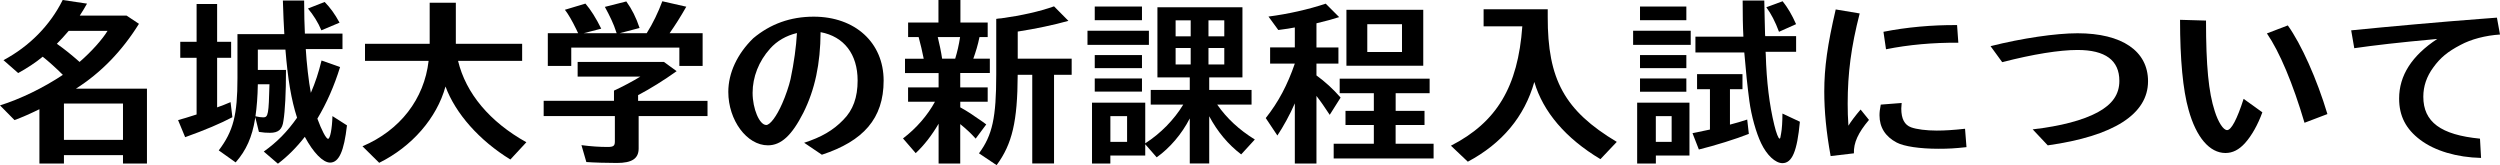
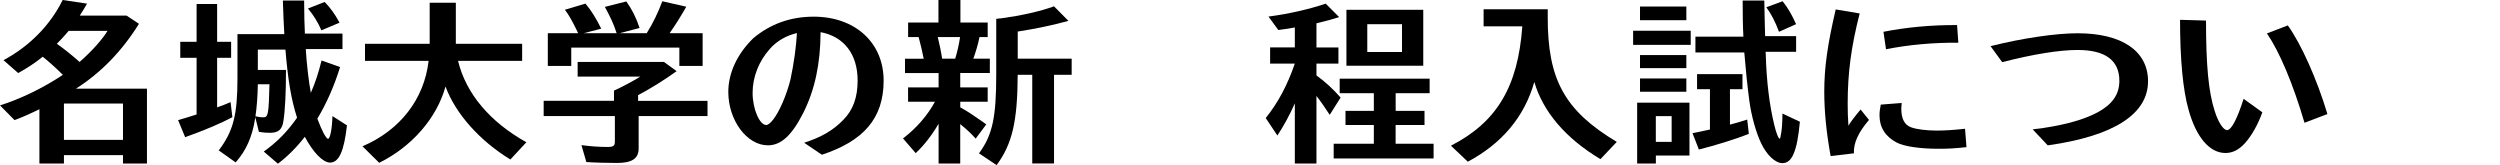
<svg xmlns="http://www.w3.org/2000/svg" id="_レイヤー_2" viewBox="0 0 674.86 44.58">
  <defs>
    <style>.cls-1{fill:#000;stroke-width:0px;}</style>
  </defs>
  <g id="_オブジェ">
    <path class="cls-1" d="M39.67,23.93v20.21h-6.47v-2.26h-15.94v2.26h-6.62v-14.66c-2.6,1.27-4.61,2.16-6.72,2.94l-3.92-3.97c5.49-1.72,11.67-4.71,16.97-8.24-1.77-1.77-3.83-3.63-5.44-4.9-1.96,1.62-4.22,3.09-6.62,4.41l-3.97-3.48C7.94,12.51,13.54,6.82,16.92,0l6.57.98c-.83,1.47-1.03,1.77-1.96,3.24h12.65l3.33,2.21c-4.61,7.41-10.3,13.24-17.02,17.51h19.17ZM18.54,8.34c-1.03,1.23-2.26,2.55-3.19,3.48,2.16,1.52,4.02,3.04,6.13,4.9,3.24-2.8,6.23-6.18,7.55-8.39h-10.5ZM17.26,37.76h15.94v-9.81h-15.94v9.81Z" />
    <path class="cls-1" d="M53.07,1.08h5.54v10.2h3.78v4.32h-3.78v13.39c.98-.34,2.65-.98,3.63-1.42l.49,4.07c-3.14,1.67-7.41,3.48-12.75,5.39l-1.91-4.61c1.57-.44,2.26-.64,5-1.52v-15.3h-4.41v-4.32h4.41V1.08ZM71.22,40.9c3.58-2.55,6.33-5.35,8.97-9.12-1.57-4.85-2.5-10.45-3.14-18.39h-7.45v5.49h7.6c0,6.18-.25,11.08-.69,13.73-.29,2.3-1.32,3.24-3.63,3.24-.98,0-1.81-.05-2.99-.25l-.98-3.97-.05.39c-.78,4.95-2.4,8.58-5.25,11.82l-4.56-3.24c3.92-5.2,5.05-9.51,5.05-19.52v-11.87h12.65c-.15-2.65-.29-5.3-.39-9.07h5.74c0,2.94.1,7.55.2,8.93h10.15v4.17h-9.91c.2,3.53.78,8.83,1.37,11.82,1.23-2.84,2.06-5.39,2.89-8.73l5,1.77c-1.57,5.1-3.63,9.76-6.13,13.93,1.13,3.09,2.35,5.44,2.89,5.44s1.08-2.6,1.18-6.13l3.92,2.5c-.79,6.96-2.16,10.05-4.56,10.05-1.91,0-4.51-2.65-6.82-6.96-2.21,2.84-4.66,5.3-7.26,7.26l-3.83-3.29ZM69.6,22.76c-.05,3.24-.29,6.23-.64,8.63.83.2,1.57.29,2.11.29,1.32,0,1.47-.83,1.67-8.93h-3.14ZM86.76,8.19c-.88-2.11-2.21-4.22-3.63-5.89l4.51-1.77c1.52,1.57,2.75,3.24,4.02,5.59l-4.9,2.06Z" />
    <path class="cls-1" d="M123.65,16.43c2.11,8.78,8.58,16.48,18.44,21.97l-4.32,4.66c-8.39-5.15-14.81-12.41-17.51-19.71-2.35,8.53-9.07,16.23-17.9,20.6l-4.51-4.46c10.15-4.32,16.67-12.75,17.85-23.05h-17.17v-4.61h17.46V.74h7.06v11.08h17.9v4.61h-17.31Z" />
    <path class="cls-1" d="M172.26,27.22h18.73v4.12h-18.59v8.73c0,2.75-1.81,3.92-5.88,3.92-2.4,0-6.28-.1-8.24-.25l-1.32-4.56c2.6.34,4.9.49,7.06.49,1.57,0,1.96-.29,1.96-1.47v-6.87h-19.22v-4.12h18.98v-2.75c2.16-.98,5.3-2.65,7.11-3.78h-16.92v-3.97h23.29l3.43,2.5c-3.34,2.4-7.21,4.81-10.4,6.47v1.52ZM156.07,8.97c-.15-.25-.29-.64-.54-1.13-1.08-2.21-2.11-4.02-3.04-5.2l5.54-1.67c1.42,1.62,2.89,3.97,4.27,6.77l-4.76,1.23h8.93l-.15-.39-.05-.15c-.54-1.77-1.62-4.07-2.99-6.57l5.79-1.47c1.52,2.11,2.65,4.36,3.58,7.16l-5.39,1.42h7.31c1.62-2.55,3.14-5.69,4.22-8.63l6.47,1.47c-1.62,2.84-2.89,4.85-4.51,7.16h8.92v8.83h-6.28v-4.95h-29.18v4.95h-6.33v-8.83h8.19Z" />
    <path class="cls-1" d="M217.04,38.55c4.71-1.52,7.89-3.38,10.59-6.18,2.65-2.65,3.88-6.08,3.88-10.64,0-7.11-3.68-11.87-10-13.05-.05,8.53-1.52,15.5-4.66,21.77-3.09,6.08-5.98,8.78-9.56,8.78-5.69,0-10.69-6.77-10.69-14.42,0-5.1,2.4-10.25,6.72-14.47,4.61-3.87,10.05-5.84,16.33-5.84,11.18,0,18.88,7.01,18.88,17.26s-5.49,16.33-16.67,20.01l-4.8-3.24ZM203.16,25.06c0,4.32,1.86,8.68,3.68,8.68,1.03,0,2.79-2.31,4.31-5.79.88-1.96,1.87-4.85,2.26-6.62.93-4.41,1.52-8.73,1.72-12.41-2.89.69-5.39,2.11-7.26,4.22-3.04,3.38-4.71,7.65-4.71,11.92Z" />
    <path class="cls-1" d="M259.22,23.59h7.4v3.87h-7.4v1.52c1.81.98,3.43,2.06,6.08,3.92l.93.69-2.85,3.83c-1.32-1.47-2.55-2.6-4.17-3.92v10.64h-5.84v-10.74c-1.77,3.04-3.88,5.79-6.18,7.94l-3.43-3.97c3.58-2.7,6.67-6.28,8.63-9.91h-7.26v-3.87h8.24v-3.87h-9.07v-3.87h5.05c-.29-1.57-.93-4.27-1.37-5.84h-2.84v-3.92h8.19V0h5.93v6.08h7.36v3.92h-2.21c-.44,2.16-1.03,4.07-1.67,5.84h4.46v3.87h-7.99v3.87ZM253.14,10c.44,1.72.93,4.12,1.18,5.84h3.53c.59-1.96.98-3.63,1.32-5.84h-6.03ZM274.72,20.21c-.05,12.55-1.47,18.64-5.69,24.37l-4.76-3.19c3.63-4.9,4.66-9.66,4.66-21.28V5.1l.64-.1.69-.05c5.39-.74,10.45-1.86,14.27-3.24l3.88,3.92c-3.82,1.08-8.93,2.16-13.68,2.89v7.31h14.56v4.36h-4.76v23.93h-5.88v-23.93h-3.92Z" />
-     <path class="cls-1" d="M310.14,8.29v3.83h-16.58v-3.83h16.58ZM309.16,38.69c4.12-2.65,7.75-6.33,10.25-10.45h-8.78v-3.97h10.54v-3.38h-8.73V1.96h22.95v18.93h-8.97v3.38h11.43v3.97h-9.27c2.6,3.73,5.88,6.77,10.15,9.42l-3.68,4.02c-3.48-2.65-6.38-6.08-8.63-10.3v12.75h-5.25v-12.16c-2.16,4.22-5.39,7.99-8.93,10.5l-3.09-3.53v3.04h-9.42v2.16h-4.95v-16.43h14.37v10.99ZM308.27,1.77v3.68h-12.75V1.77h12.75ZM308.27,14.86v3.53h-12.75v-3.53h12.75ZM308.27,21.19v3.53h-12.75v-3.53h12.75ZM299.74,38.3h4.51v-6.96h-4.51v6.96ZM317.35,9.81h4.07v-4.32h-4.07v4.32ZM317.35,17.41h4.07v-4.46h-4.07v4.46ZM330.49,5.49h-4.27v4.32h4.27v-4.32ZM330.49,12.95h-4.27v4.46h4.27v-4.46Z" />
    <path class="cls-1" d="M349.53,27.9c-1.32,3.04-3.14,6.33-4.71,8.68l-3.14-4.71c3.43-4.32,5.88-8.97,7.85-14.71h-6.67v-4.36h6.67v-5.39c-1.28.25-2.16.39-4.46.69l-2.65-3.63c5.3-.69,10.74-1.91,15.45-3.48l3.63,3.63c-2.21.69-3.09.93-6.13,1.67v6.52h5.93v4.36h-5.93v3.19c2.3,1.67,4.46,3.63,6.52,5.98l-2.94,4.66c-1.28-1.96-2.5-3.73-3.58-5.1v18.24h-5.84v-16.23ZM376.74,29.92h7.8v3.83h-7.8v5.05h10.25v3.97h-26.97v-3.97h10.84v-5.05h-7.65v-3.83h7.65v-4.76h-9.22v-3.92h24.28v3.92h-9.17v4.76ZM384.2,17.75h-20.74V2.65h20.74v15.1ZM369.09,14.03h9.37v-7.5h-9.37v7.5Z" />
    <path class="cls-1" d="M417.8,4.51c-.05,16.97,4.56,25.35,18.64,33.79l-4.41,4.66c-9.37-5.59-15.5-12.8-17.85-20.84-2.65,9.37-8.73,16.62-17.95,21.53l-4.56-4.32c12.36-6.33,18.1-15.89,19.27-32.22h-10.45V2.5h17.31v2.01Z" />
    <path class="cls-1" d="M456.4,8.29v3.83h-15.55v-3.83h15.55ZM456.06,41.98h-9.07v2.16h-5.05v-16.43h14.12v14.27ZM455.22,1.77v3.68h-12.51V1.77h12.51ZM455.22,14.86v3.53h-12.51v-3.53h12.51ZM455.22,21.19v3.58h-12.51v-3.58h12.51ZM446.98,38.3h4.27v-6.96h-4.27v6.96ZM466.99,33.64c1.91-.49,2.99-.83,4.66-1.37l.44,3.87c-3.43,1.37-9.12,3.14-13.49,4.22l-1.72-4.41c1.72-.34,3.88-.78,4.71-.98v-10.89h-3.48v-4.07h12.26v4.07h-3.38v9.56ZM484.85,9.76v4.22h-8.24l.05.78c.2,7.21.98,13.58,2.3,18.98.54,2.26,1.13,3.68,1.42,3.68.2,0,.24-.29.44-1.52.2-.98.34-3.19.34-5.25l4.71,2.21c-.74,7.99-2.11,11.18-4.71,11.18-1.91,0-4.22-2.16-5.74-5.35-1.37-2.84-2.65-7.41-3.19-11.43q-.78-5.88-1.37-13.09h-13.19v-4.27h12.95c-.15-2.65-.2-5.98-.2-9.76h5.84l.1,4.76.1,4.02v.25l.05.59h8.34ZM480.23,8.58c-.98-2.65-2.16-4.95-3.43-6.62l4.41-1.62c1.37,1.72,2.5,3.63,3.63,6.18l-4.61,2.06Z" />
    <path class="cls-1" d="M494.17,42.13c-1.18-6.47-1.72-12.16-1.72-17.41,0-6.52.88-12.7,3.09-22.17l6.47,1.08c-2.31,8.97-3.24,16.13-3.24,24.37,0,2.11.05,3.63.2,5.93.64-1.08,1.91-2.75,3.29-4.36l2.26,2.8c-2.94,3.48-4.17,6.18-4.07,9.02l-6.28.74ZM530.85,39.72c-3.09.34-4.86.44-7.6.44-5,0-9.27-.64-11.23-1.67-3.09-1.62-4.66-4.12-4.66-7.36,0-.88.1-1.62.34-2.89l5.64-.44c-.05.74-.1,1.13-.1,1.52,0,2.75.88,4.41,2.65,5.05,1.47.54,4.12.88,6.91.88,2.21,0,4.56-.15,7.65-.49l.39,4.95ZM508.44,8.58c6.18-1.23,13.09-1.86,19.86-1.81l.34,4.76c-6.72-.05-13.44.54-19.52,1.77l-.69-4.71Z" />
    <path class="cls-1" d="M537.33,12.46c8.58-2.16,17.65-3.48,23.49-3.48,12.02,0,19.03,4.81,19.03,12.95,0,8.88-9.27,14.81-27.07,17.31l-4.07-4.32c7.65-.88,13.54-2.45,17.56-4.61,3.97-2.16,5.84-4.85,5.84-8.48,0-5.54-3.78-8.34-11.28-8.34-4.9,0-11.97,1.13-20.35,3.29l-3.14-4.32Z" />
    <path class="cls-1" d="M610.71,30.31c-1.18,3.29-2.89,6.33-4.66,8.29-1.62,1.81-3.34,2.7-5.3,2.7-4.27,0-7.9-4.22-9.96-11.67-1.52-5.35-2.3-13.54-2.3-24.28l7.01.2c0,12.21.69,19.37,2.36,24.47.93,2.94,2.3,5.1,3.33,5.1,1.13,0,2.7-2.94,4.46-8.44l5.05,3.63ZM622.09,33.15c-3.14-10.64-6.72-19.13-10.15-24.13l5.64-2.16c3.63,5.05,7.89,14.57,10.69,23.93l-6.18,2.35Z" />
-     <path class="cls-1" d="M634.7,8.19c9.76-.98,24.52-2.31,34.92-3.09l4.41-.34.83,4.56c-3.92.25-7.8,1.27-10.64,2.8-3.48,1.81-5.49,3.48-7.36,6.08-1.81,2.45-2.7,5.1-2.7,7.9,0,6.82,4.71,10.3,15.3,11.33l.29,5.2c-6.57-.15-12.46-1.91-16.38-4.85-3.92-2.94-5.74-6.47-5.74-11.18,0-6.23,3.43-11.57,10.3-16.09-10.74.98-16.97,1.72-22.41,2.5l-.83-4.81Z" />
  </g>
</svg>